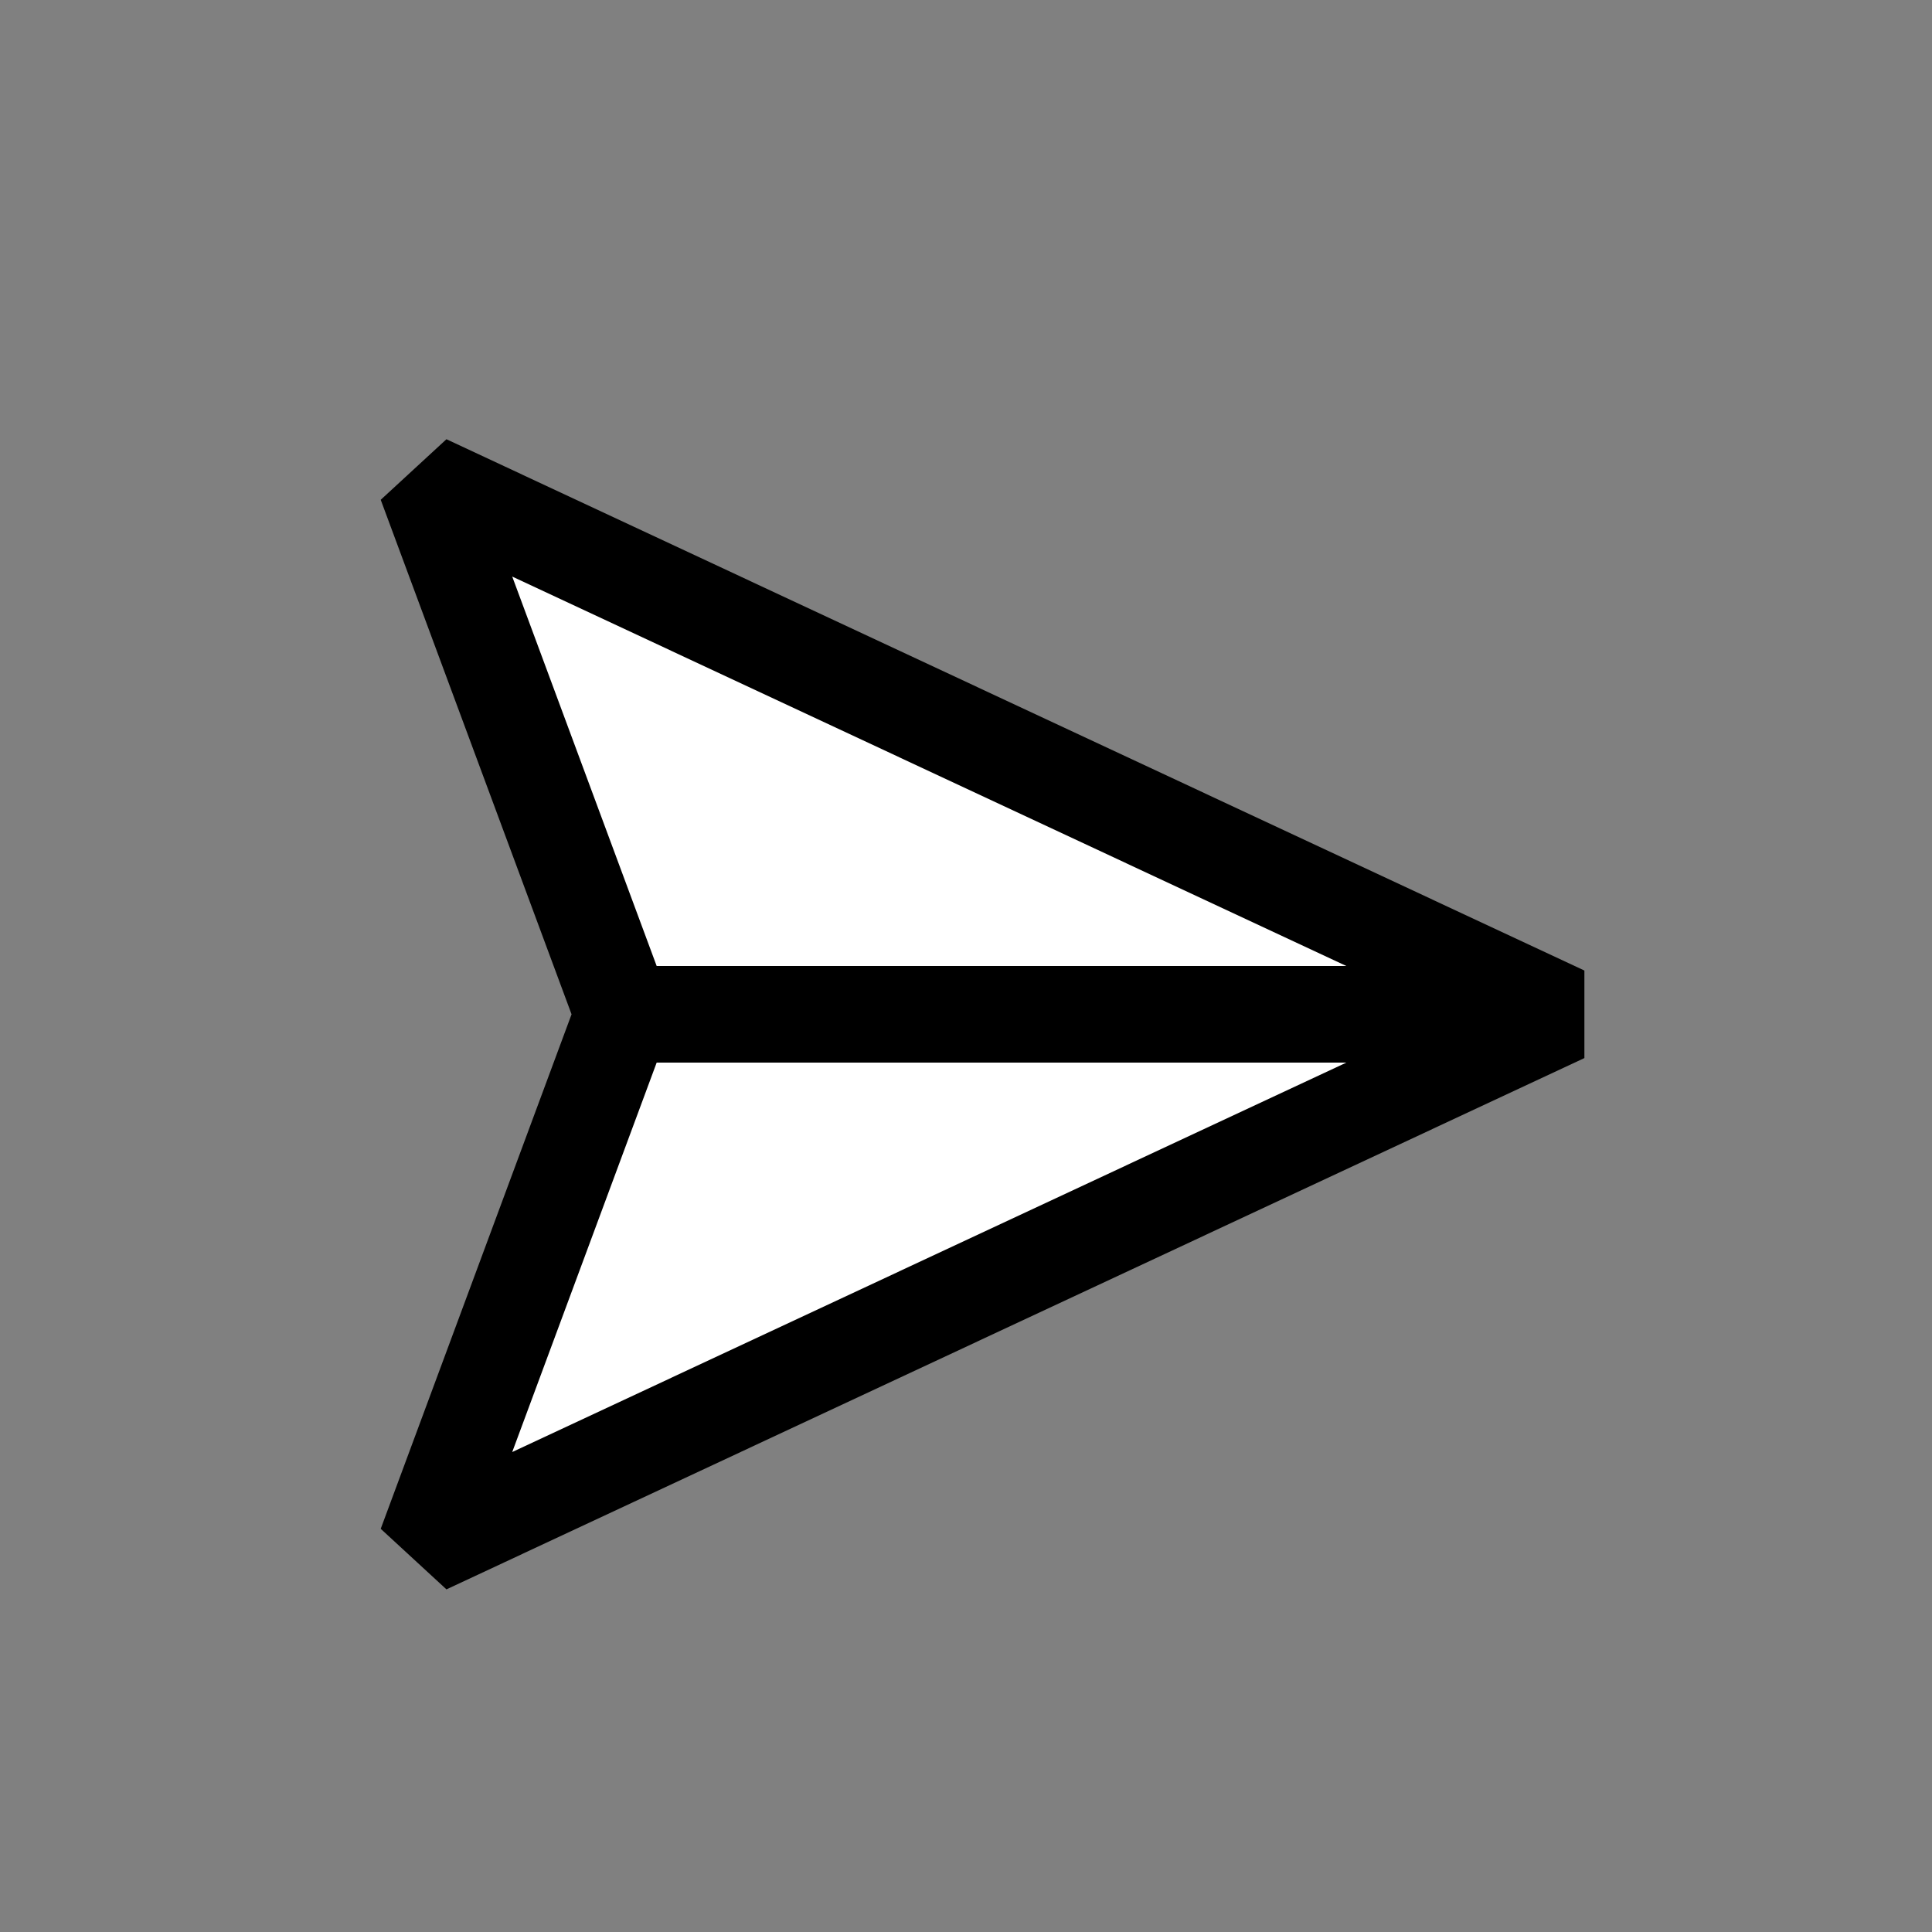
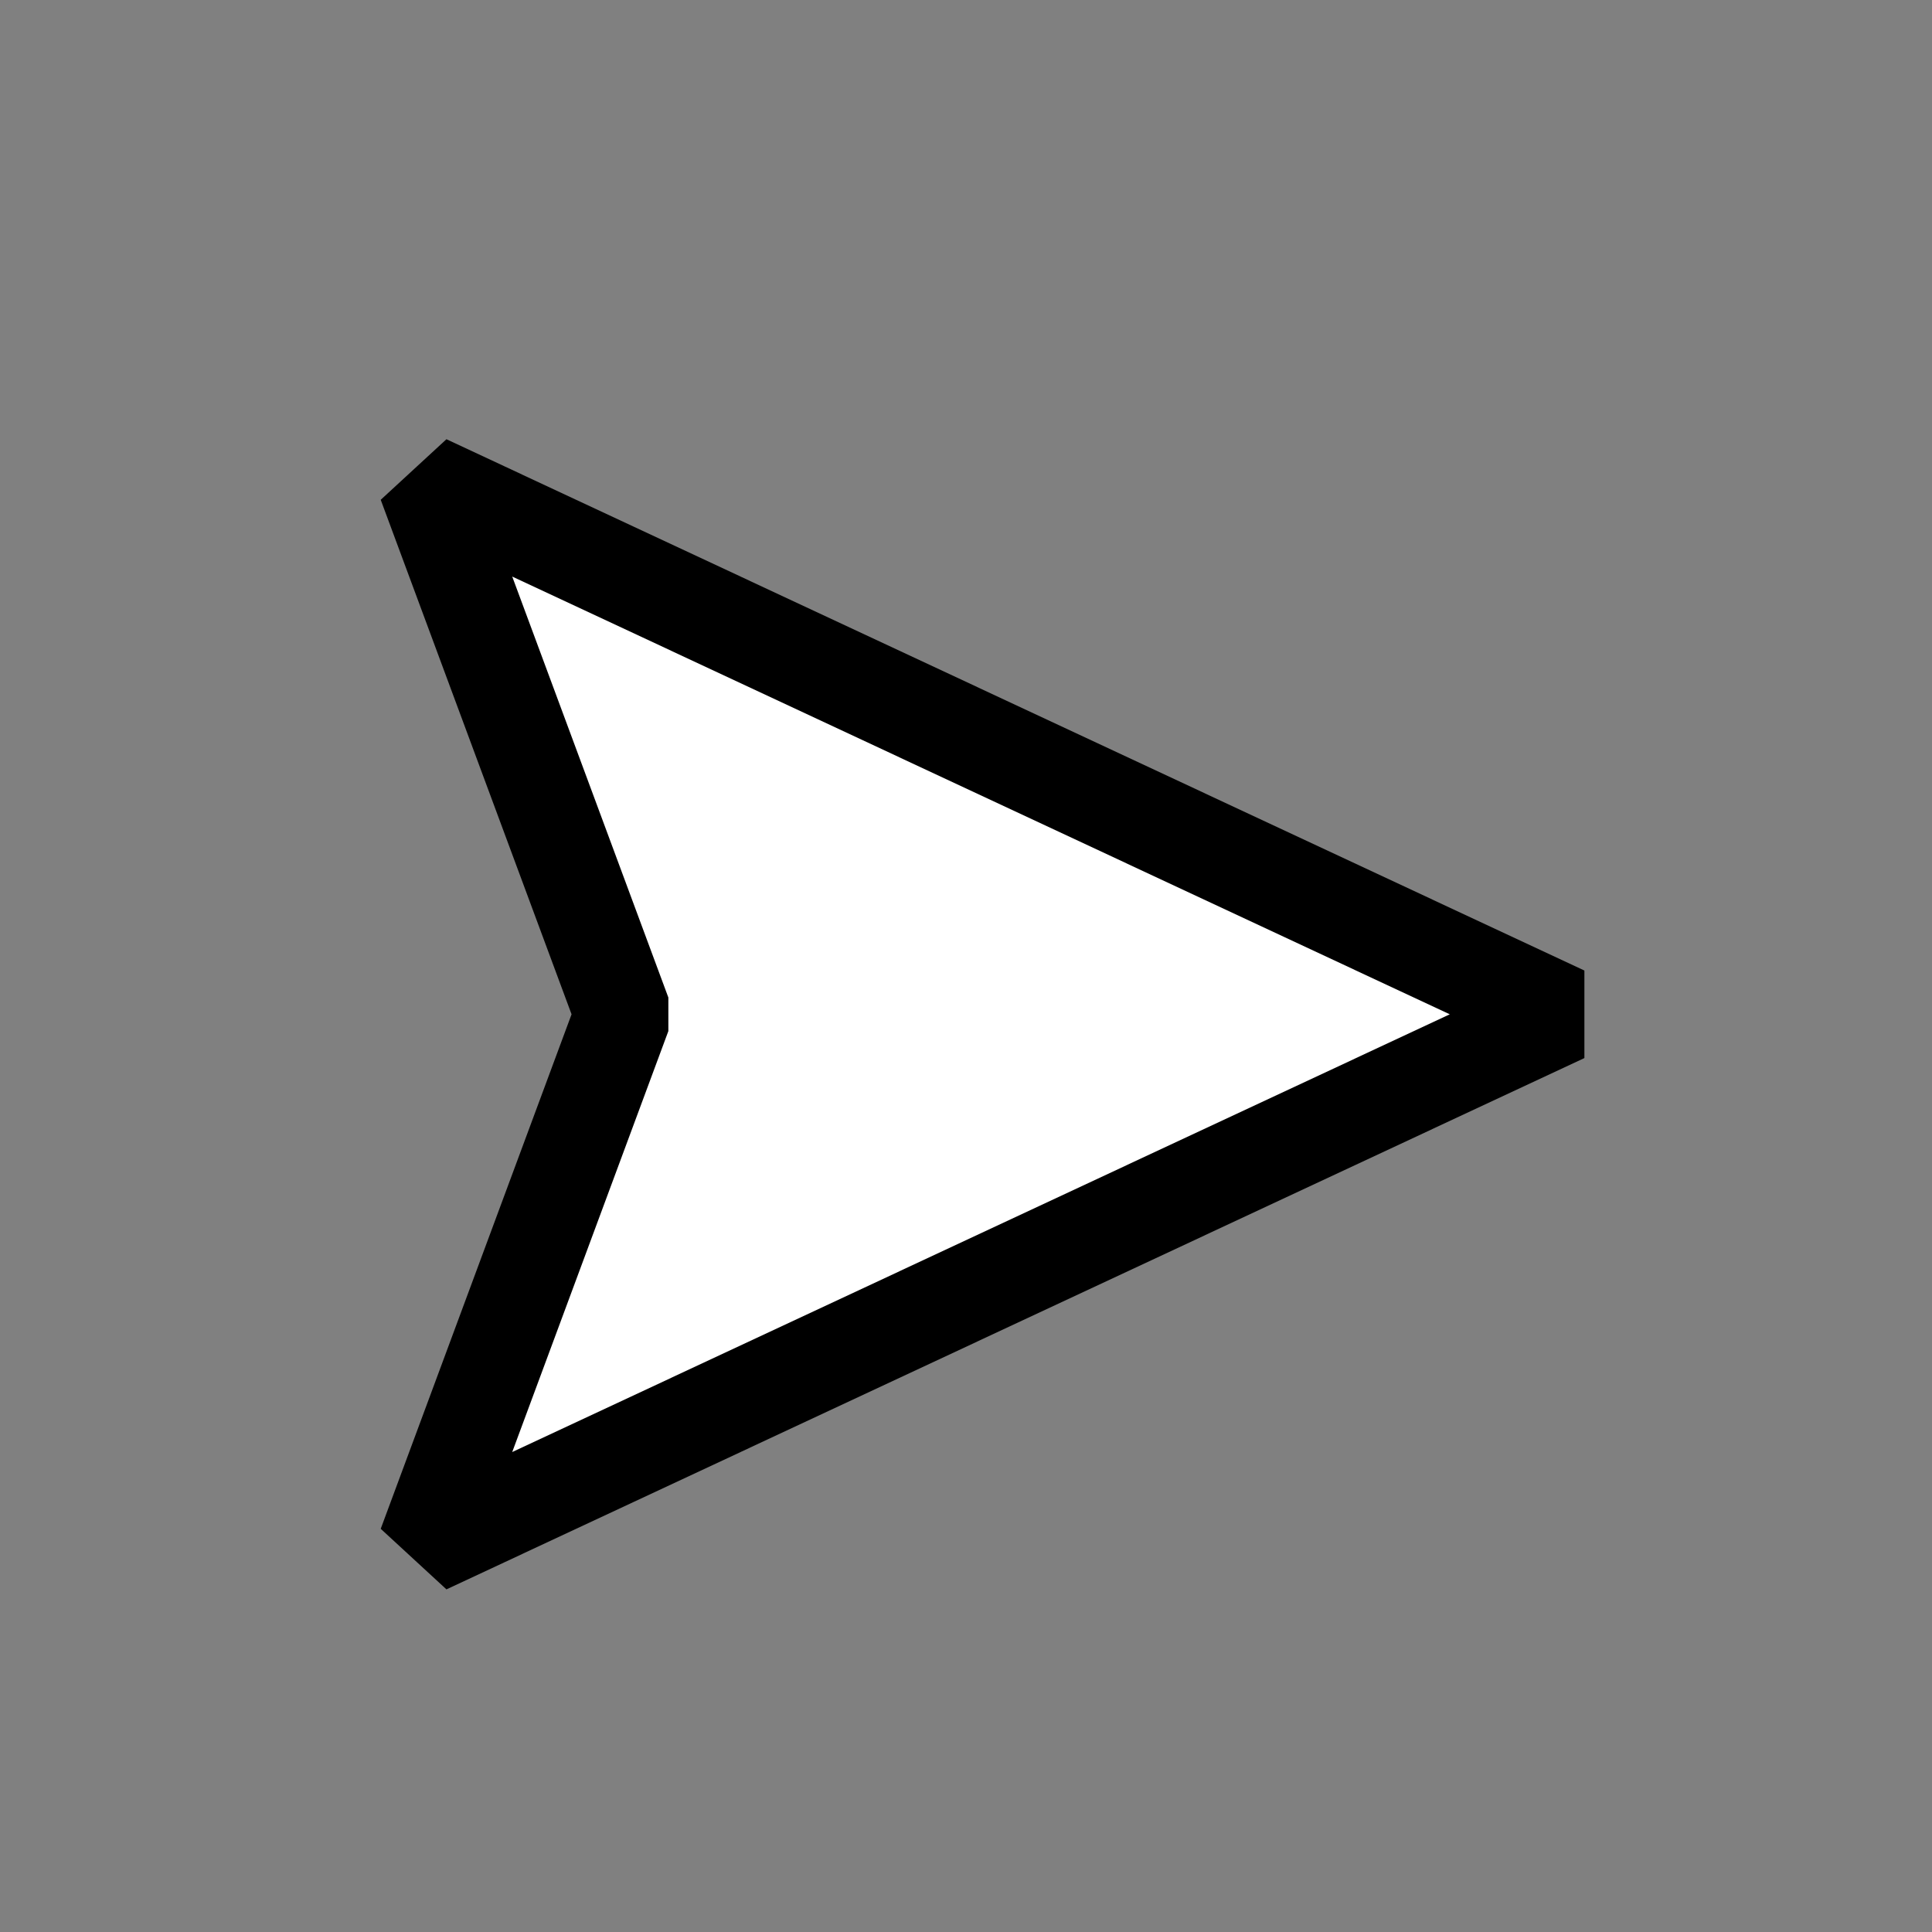
<svg xmlns="http://www.w3.org/2000/svg" version="1.1" id="Ebene_1" x="0px" y="0px" viewBox="0 0 200 200" style="enable-background:new 0 0 200 200;" xml:space="preserve">
  <rect x="0" y="0" width="200" height="200" fill="#808080" stroke="none" />
  <style type="text/css">
	.st0{fill:none;stroke:#000000;stroke-width:10;stroke-miterlimit:10;}
	.st1{fill:none;stroke:#030304;stroke-width:10;stroke-miterlimit:10;}
	.st2{fill:none;stroke:#EB565C;stroke-width:10;stroke-miterlimit:10;}
	.st3{fill:none;stroke:#000000;stroke-width:10;stroke-linejoin:round;stroke-miterlimit:10;}
	.st4{fill:none;stroke:#000000;stroke-width:10;stroke-linecap:square;stroke-miterlimit:10;}
	.st5{fill:none;stroke:#000000;stroke-width:10;stroke-linejoin:bevel;stroke-miterlimit:10;}
	.st6{fill:none;stroke:#000000;stroke-width:11.429;stroke-miterlimit:10;}
	.st7{fill:#FFFFFF;stroke:#000000;stroke-width:10;stroke-miterlimit:10;}
	.st8{fill:none;stroke:#000000;stroke-width:9.556;stroke-miterlimit:10;}
	.st9{fill:none;stroke:#000000;stroke-width:10.031;stroke-miterlimit:10;}
	.st10{fill:none;stroke:#000000;stroke-width:10.657;stroke-miterlimit:10;}
	.st11{fill:none;stroke:#FFFFFF;stroke-width:10;stroke-miterlimit:10;}
	.st12{stroke:#000000;stroke-width:10;stroke-miterlimit:10;}
	.st13{fill:none;stroke:#000000;stroke-width:10.423;stroke-miterlimit:10;}
	.st14{fill:none;stroke:#000000;stroke-width:9.029;stroke-miterlimit:10;}
	.st15{fill:none;stroke:#000000;stroke-width:9.122;stroke-miterlimit:10;}
	.st16{fill:none;stroke:#000000;stroke-width:9.176;stroke-miterlimit:10;}
	.st17{fill:#030304;}
	.st18{fill:none;stroke:#1D1D1B;stroke-width:10;stroke-miterlimit:10;}
	.st19{fill:none;stroke:#ED6A62;stroke-width:10;stroke-miterlimit:10;}
	.st20{fill:#FFFFFF;stroke:#000000;stroke-width:10;stroke-linejoin:bevel;stroke-miterlimit:10;}
</style>
  <polygon class="st20" points="161.9,105 44.1,160 64.5,105 44.1,50 " />
-   <line class="st20" x1="64.3" y1="105" x2="151.2" y2="105" />
</svg>